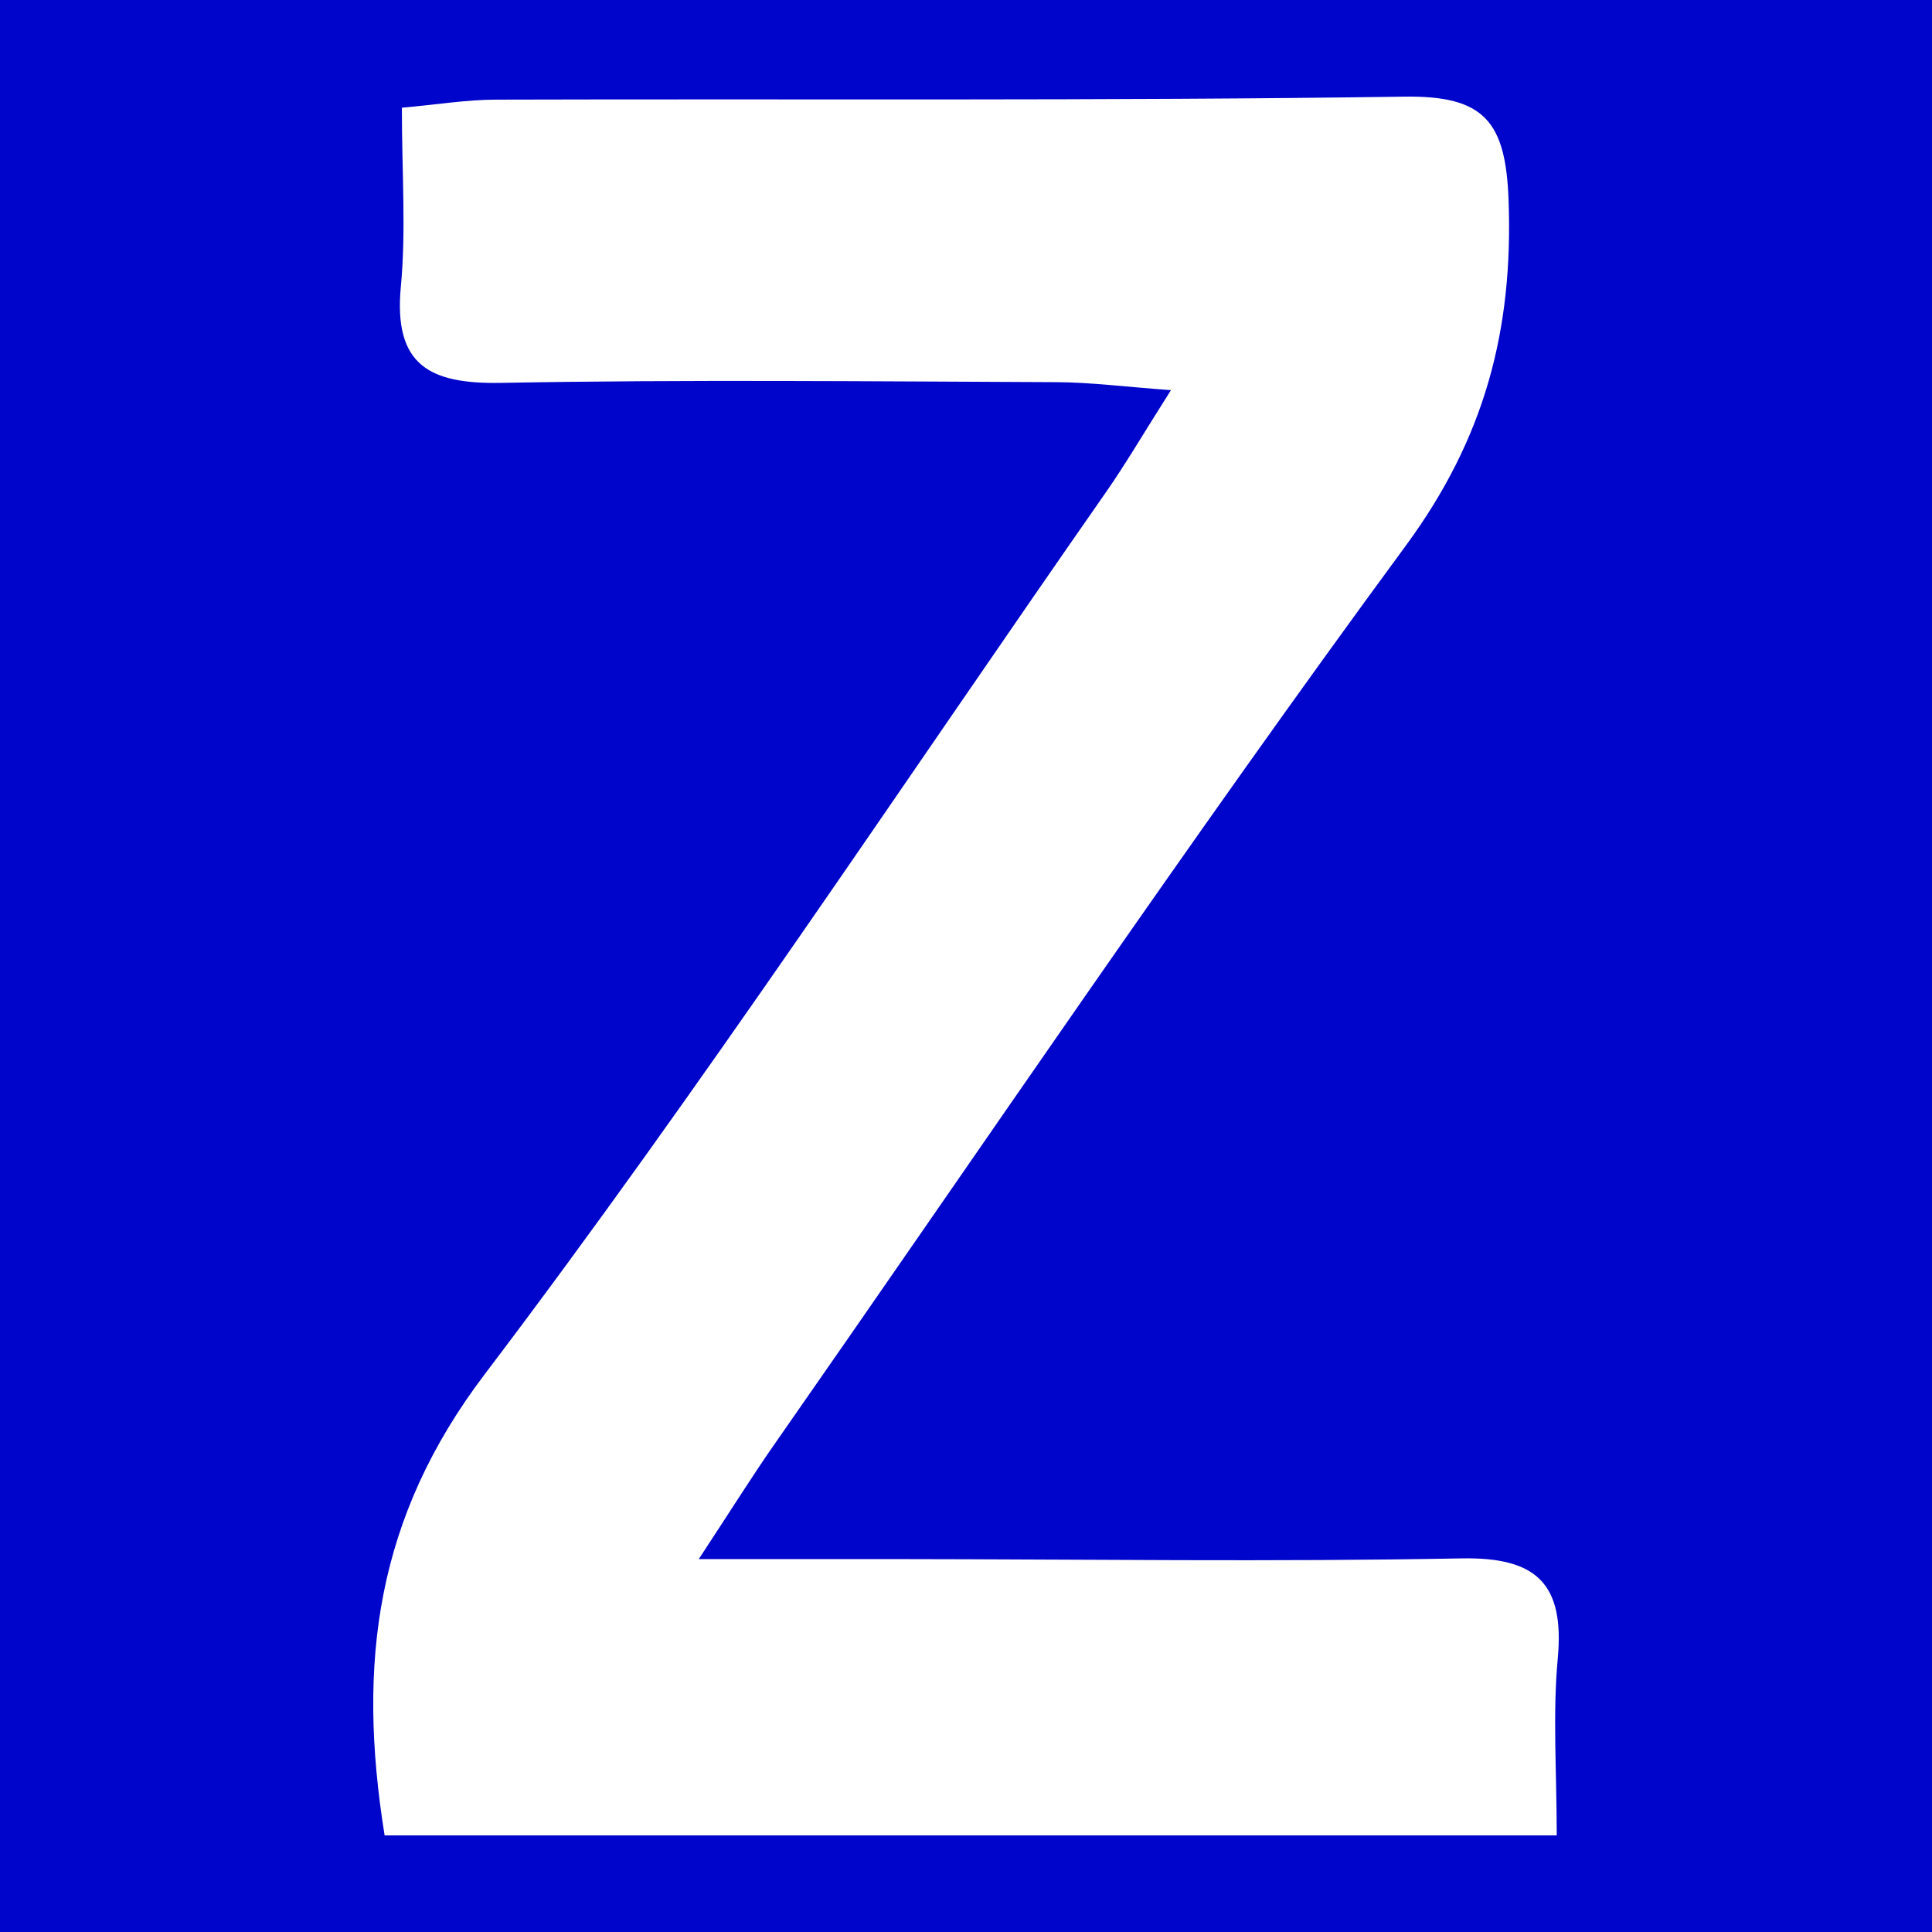
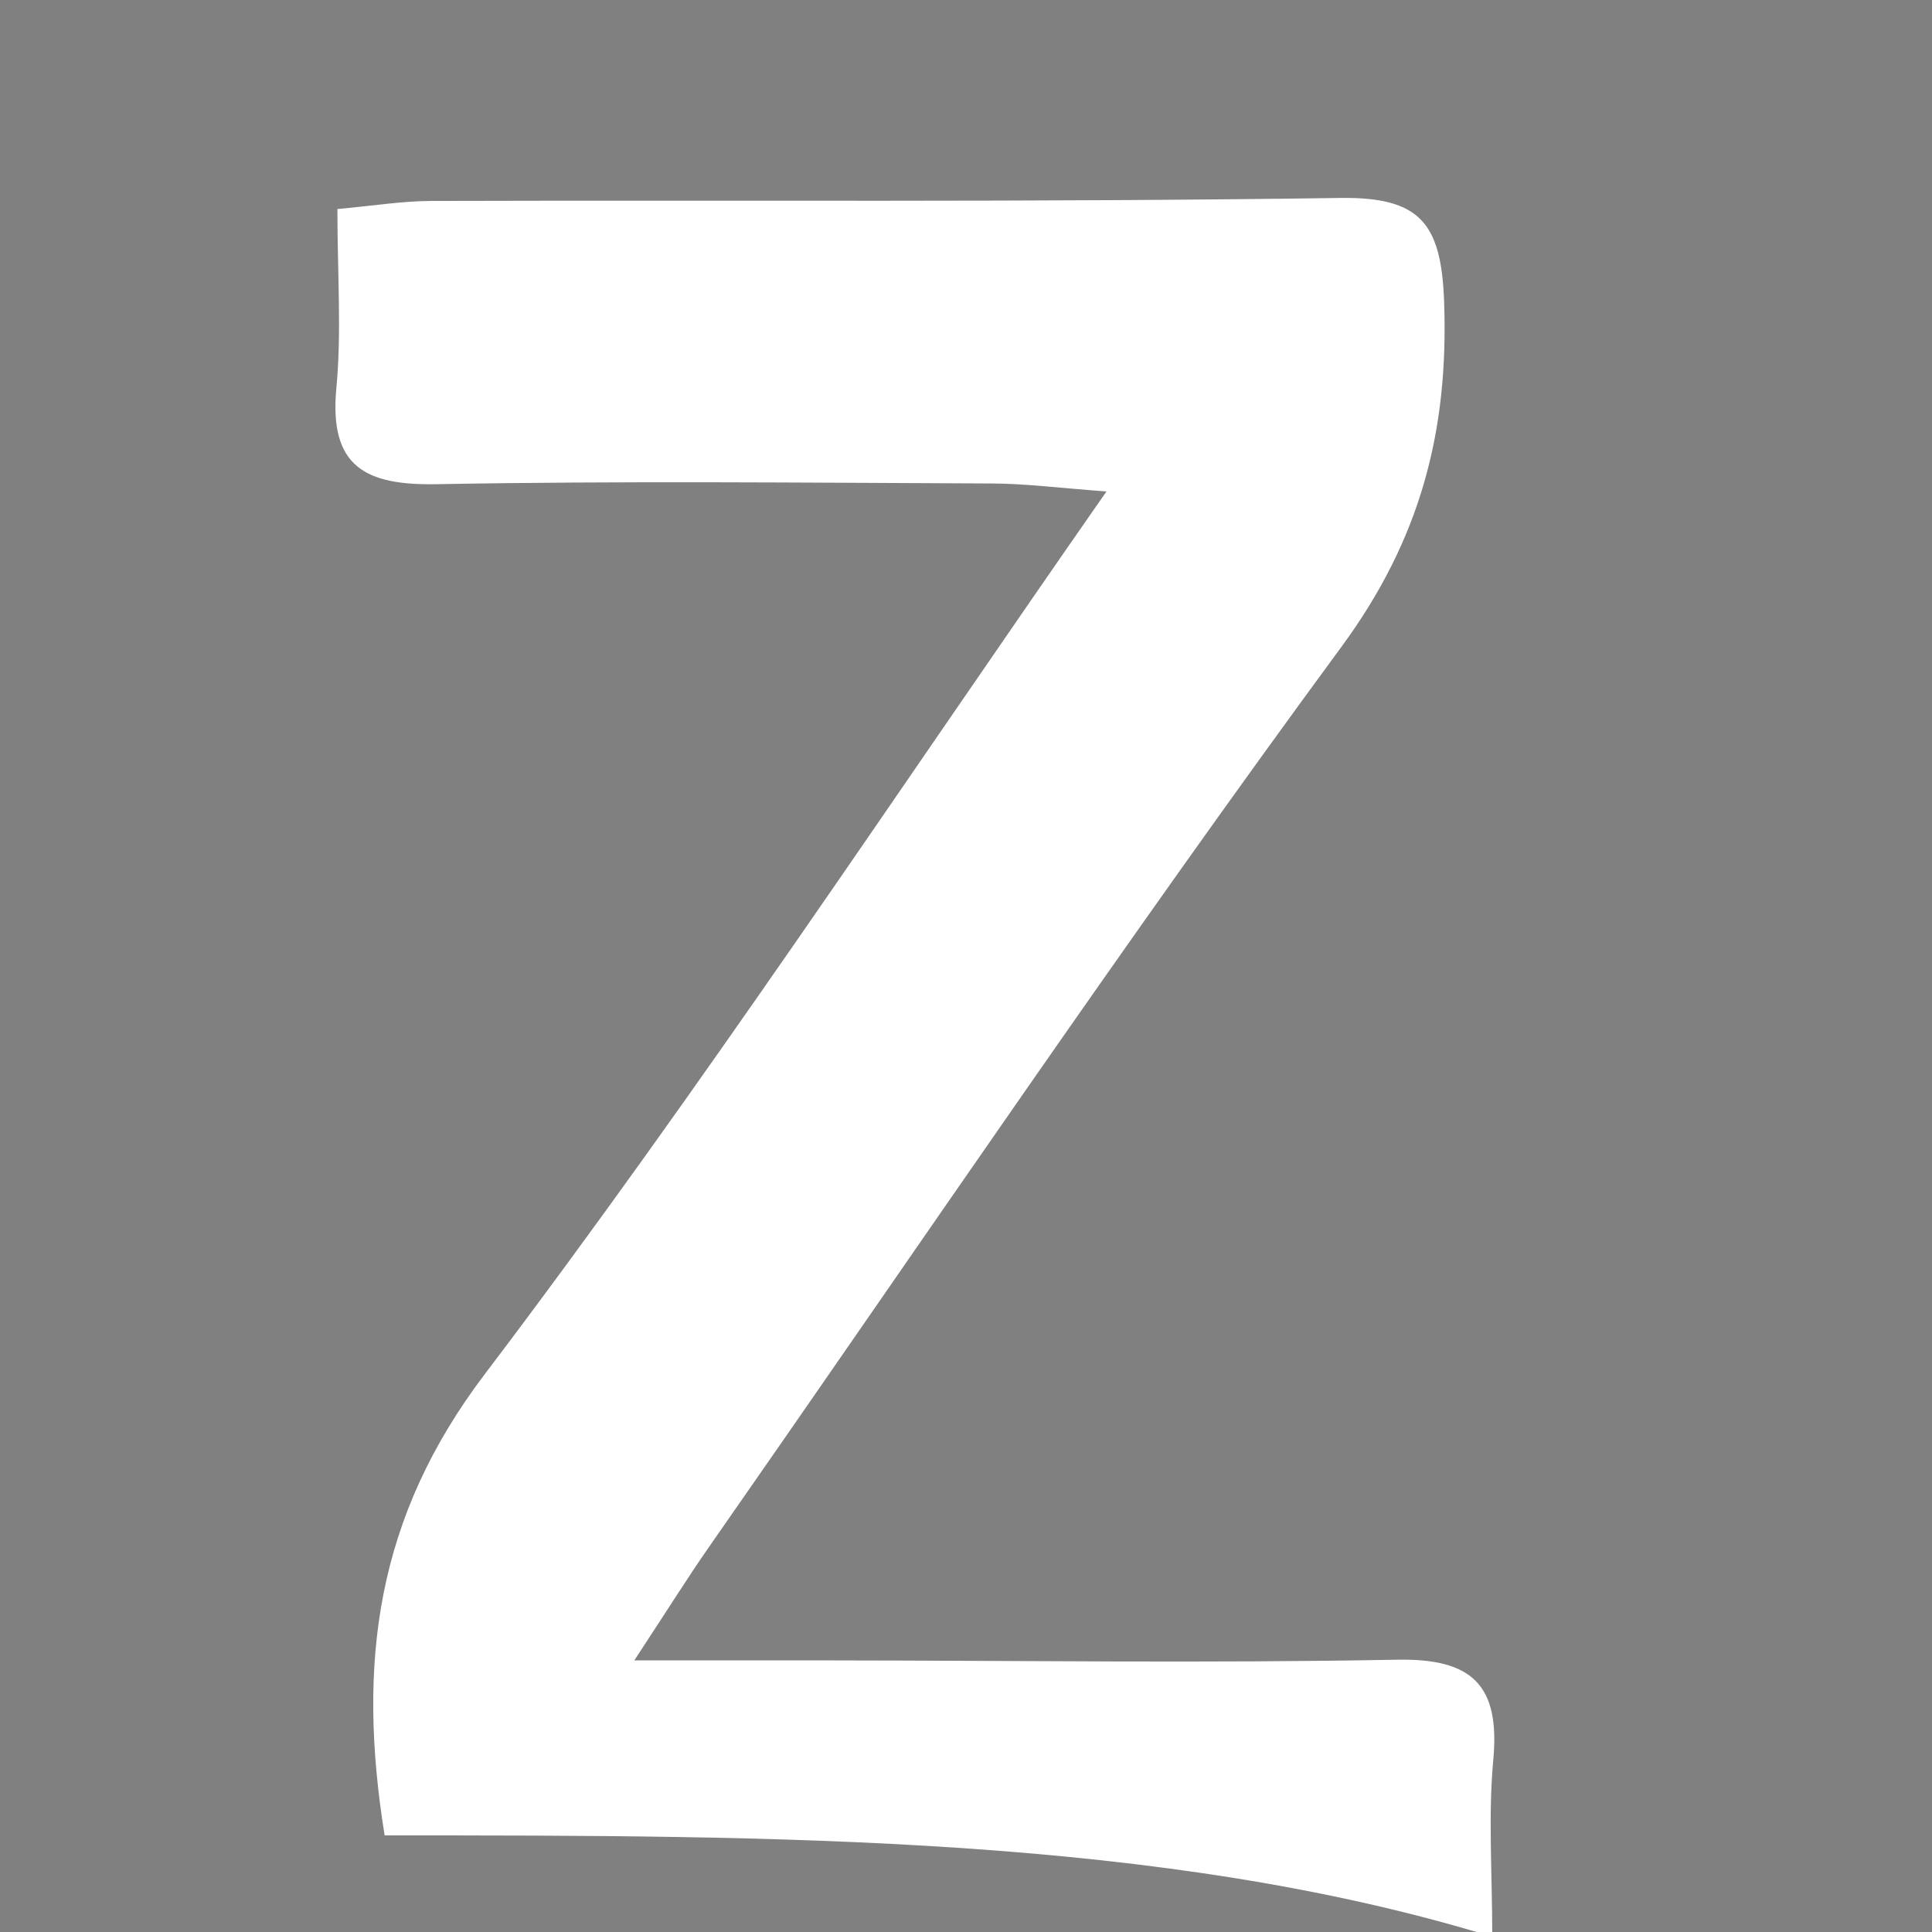
<svg xmlns="http://www.w3.org/2000/svg" version="1.1" id="Layer_1" x="0px" y="0px" width="200px" height="200px" viewBox="0 0 200 200" enable-background="new 0 0 200 200" xml:space="preserve">
  <rect x="0" y="0" width="200" height="200" fill="#808080" stroke="none" />
  <rect x="-207.667" width="200" height="200" />
-   <rect fill="#0005CB" width="200" height="200" />
  <g>
-     <path fill="#FFFFFF" d="M39.816,190c-2.884-17.918-0.86-32.941,10.351-47.725c22.503-29.675,43.053-60.832,64.376-91.4   c1.973-2.829,3.714-5.82,6.674-10.488c-4.843-0.351-8.341-0.811-11.842-0.825c-19.162-0.076-38.329-0.279-57.485,0.073   c-7.399,0.136-11.163-1.803-10.395-9.955c0.55-5.84,0.107-11.773,0.107-18.529c3.671-0.33,6.691-0.828,9.713-0.837   c31.357-0.093,62.719,0.143,94.07-0.31c8.294-0.12,10.489,2.595,10.783,10.719c0.484,13.392-2.432,24.605-10.64,35.764   c-22.49,30.575-43.752,62.054-65.476,93.192c-2.148,3.079-4.137,6.27-7.716,11.717c8.253,0,14.342-0.004,20.43,0.001   c19.51,0.017,39.026,0.297,58.529-0.073c7.796-0.148,10.676,2.646,9.963,10.362c-0.537,5.813-0.106,11.716-0.106,18.315   C120.284,190,80.399,190,39.816,190z" />
+     <path fill="#FFFFFF" d="M39.816,190c-2.884-17.918-0.86-32.941,10.351-47.725c22.503-29.675,43.053-60.832,64.376-91.4   c-4.843-0.351-8.341-0.811-11.842-0.825c-19.162-0.076-38.329-0.279-57.485,0.073   c-7.399,0.136-11.163-1.803-10.395-9.955c0.55-5.84,0.107-11.773,0.107-18.529c3.671-0.33,6.691-0.828,9.713-0.837   c31.357-0.093,62.719,0.143,94.07-0.31c8.294-0.12,10.489,2.595,10.783,10.719c0.484,13.392-2.432,24.605-10.64,35.764   c-22.49,30.575-43.752,62.054-65.476,93.192c-2.148,3.079-4.137,6.27-7.716,11.717c8.253,0,14.342-0.004,20.43,0.001   c19.51,0.017,39.026,0.297,58.529-0.073c7.796-0.148,10.676,2.646,9.963,10.362c-0.537,5.813-0.106,11.716-0.106,18.315   C120.284,190,80.399,190,39.816,190z" />
  </g>
</svg>